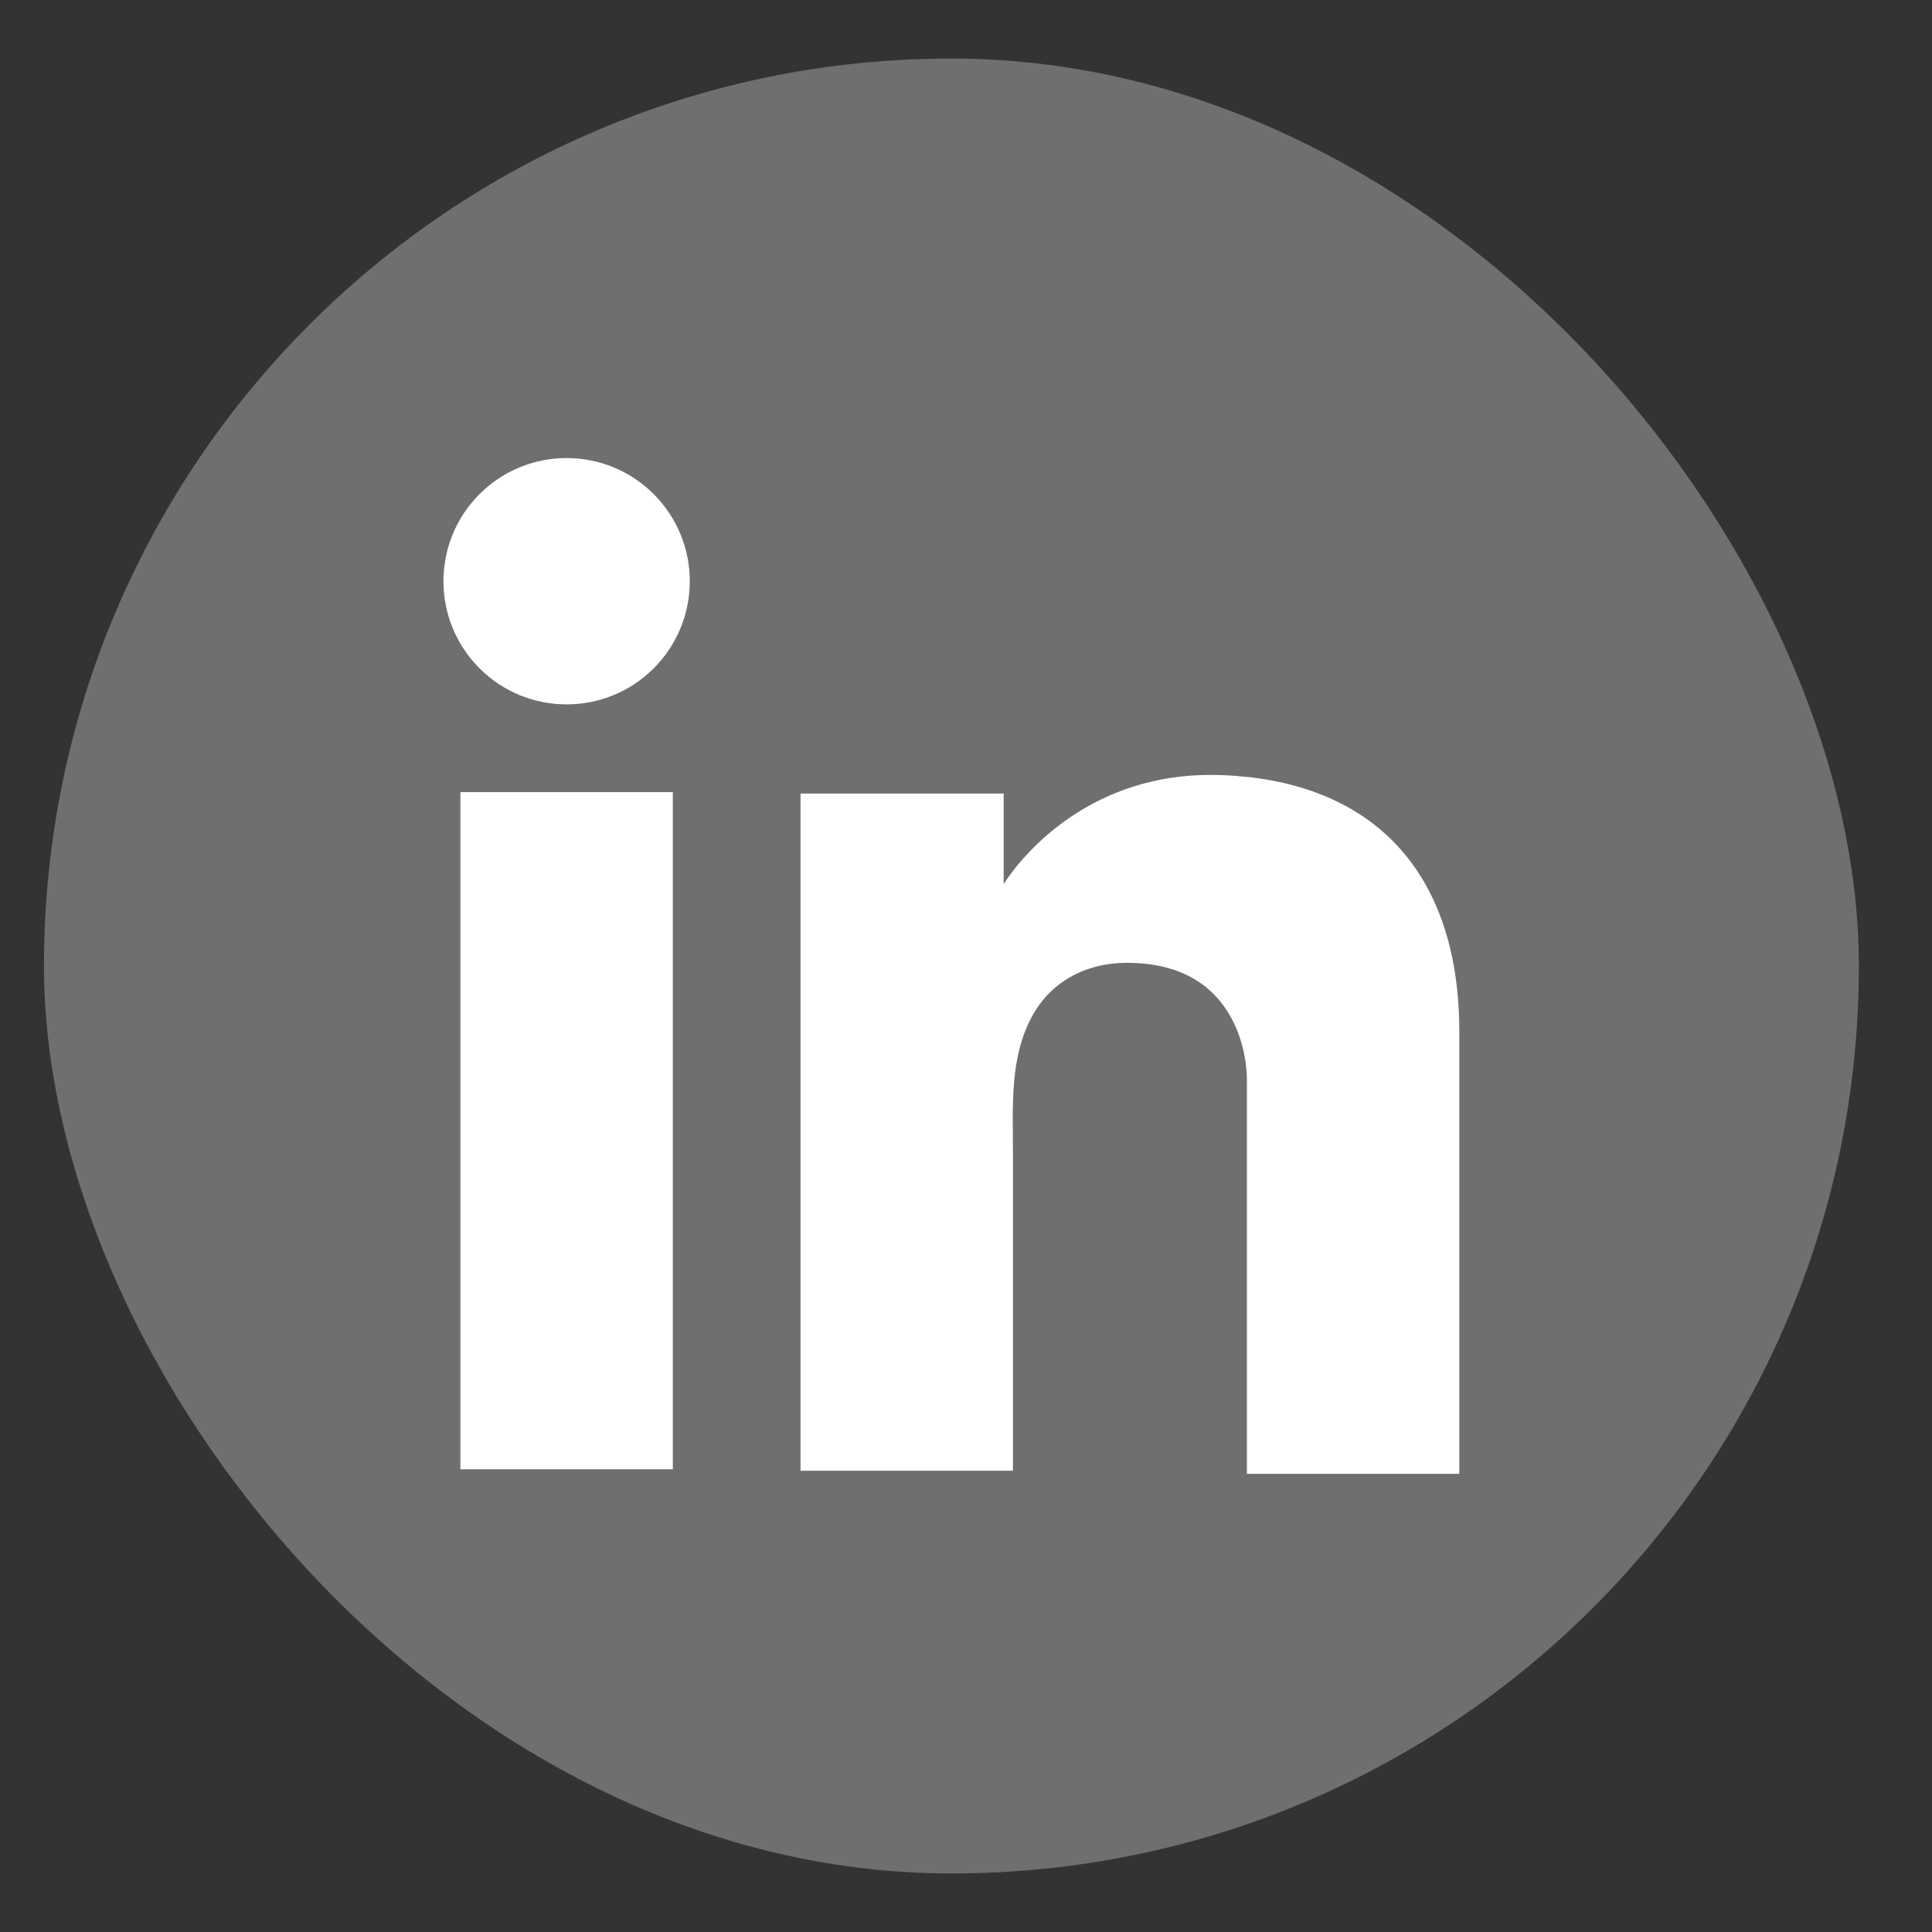
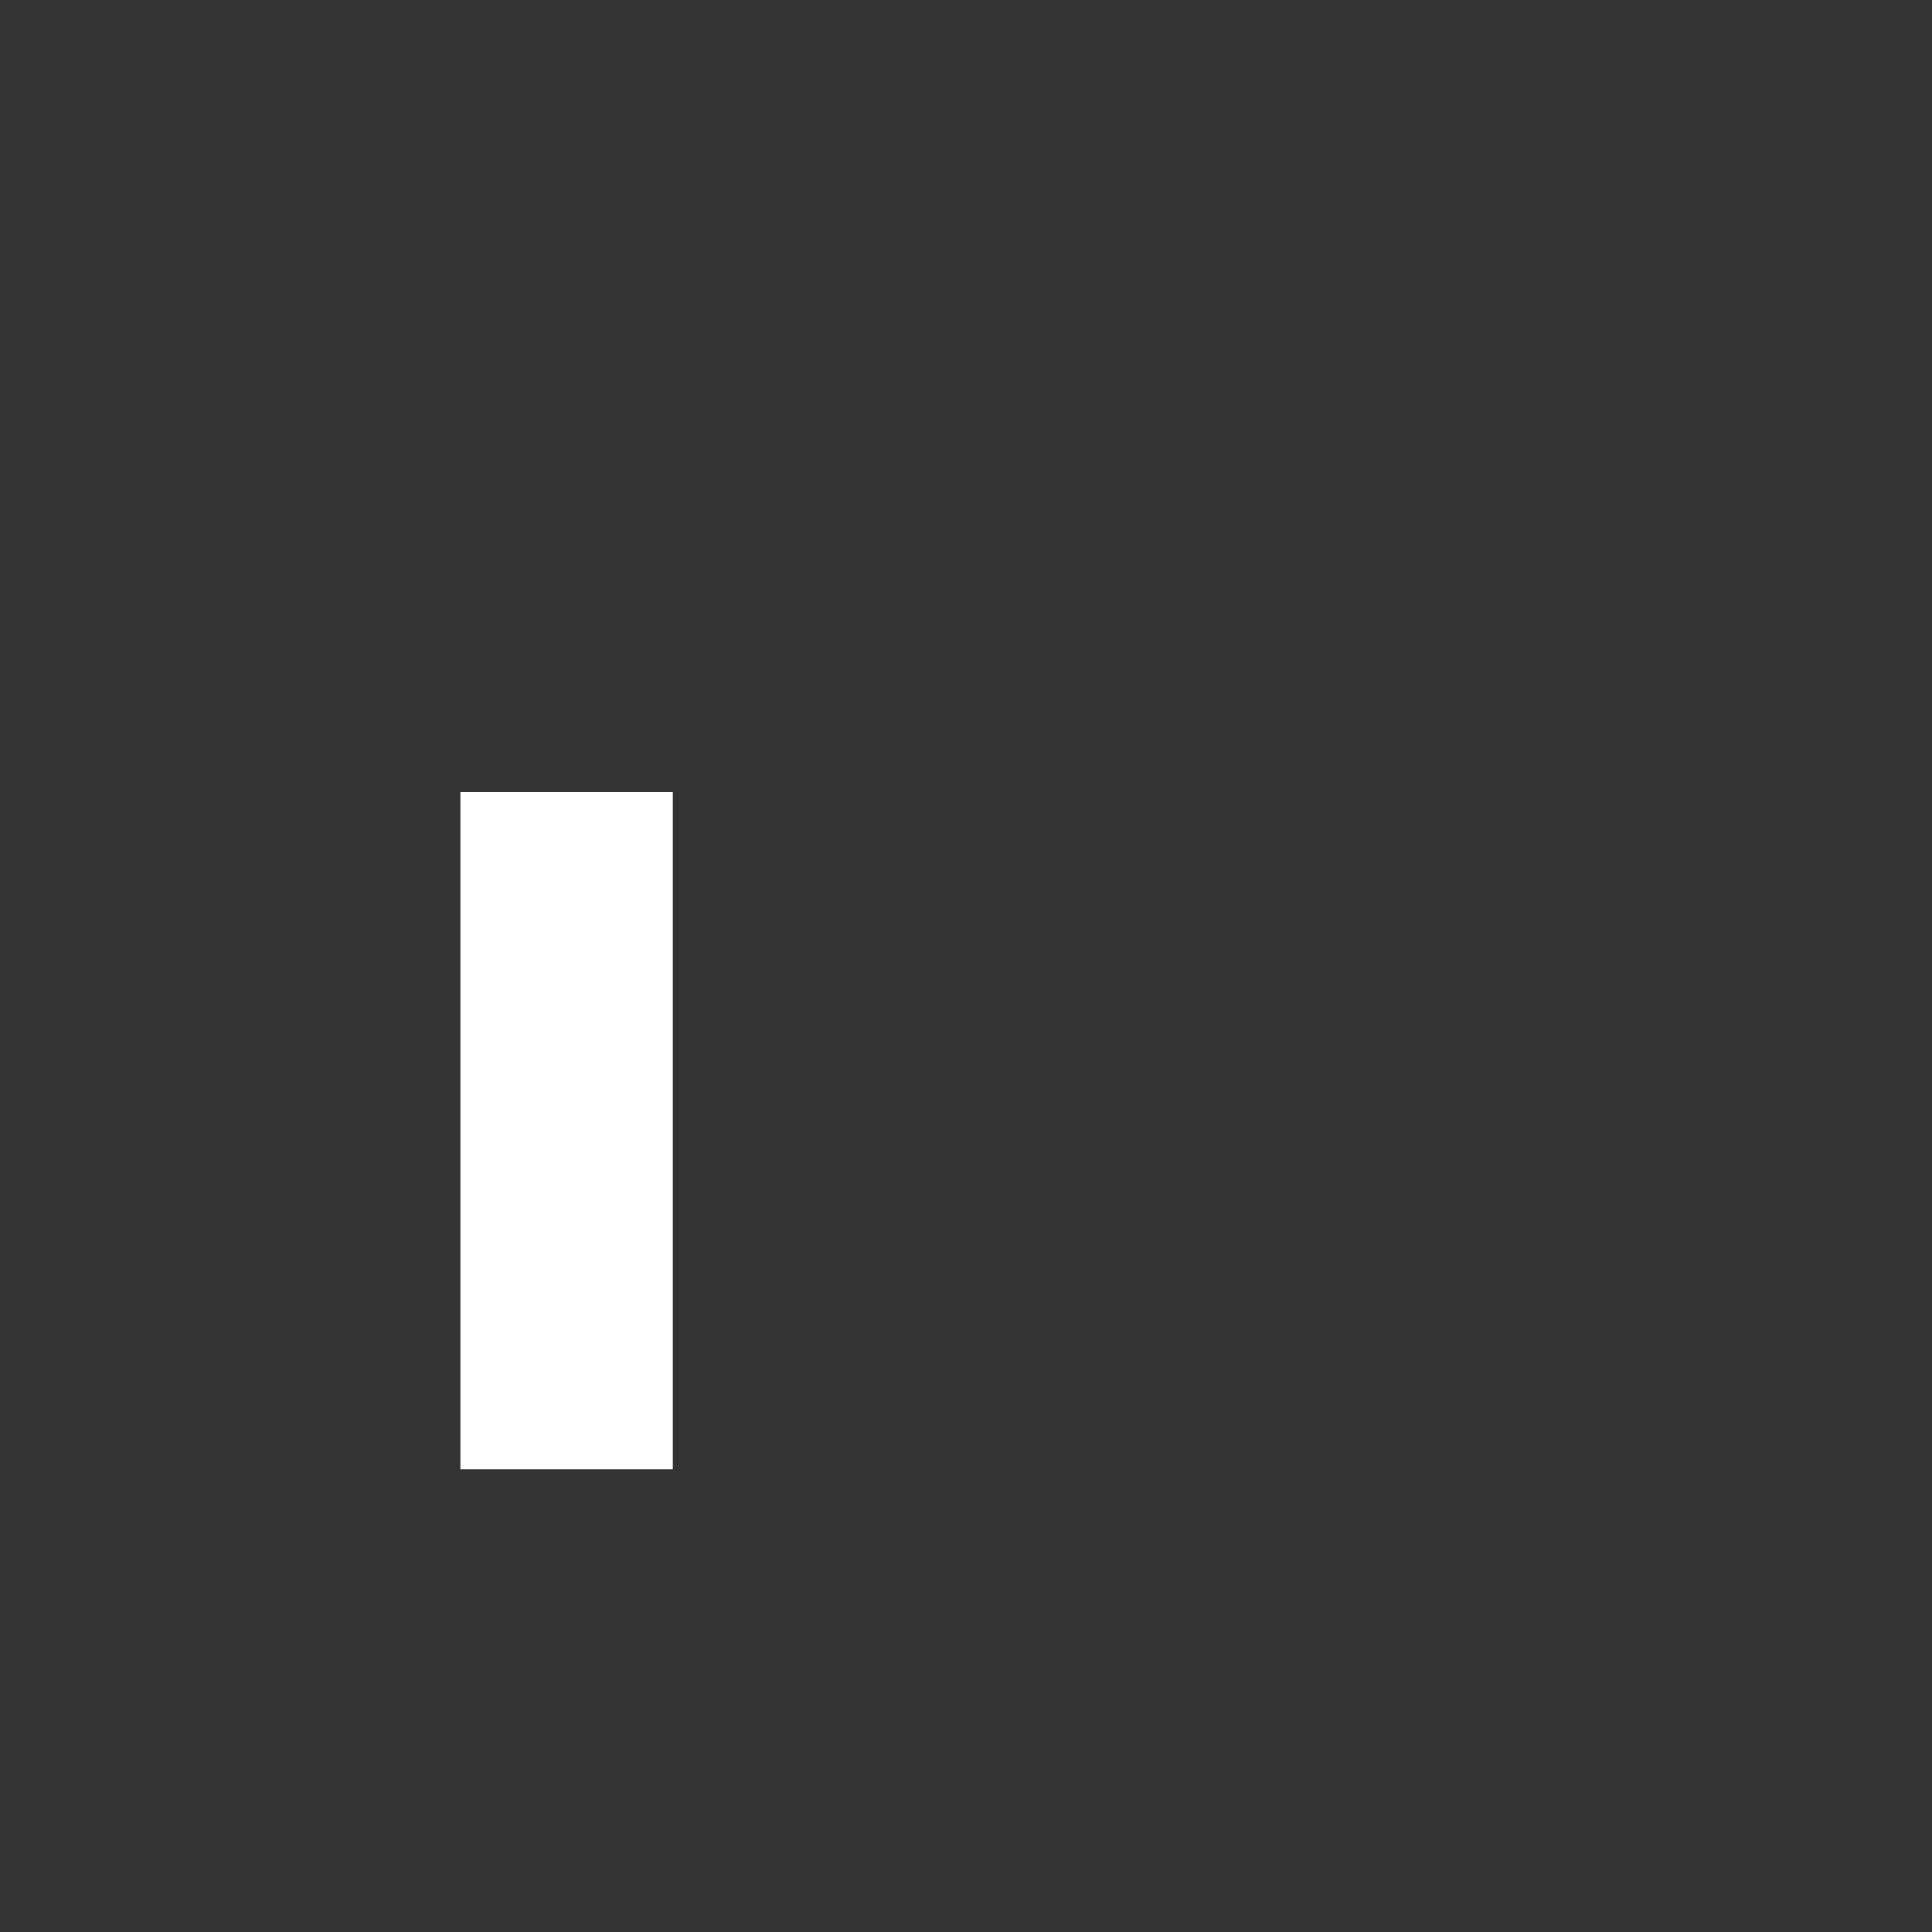
<svg xmlns="http://www.w3.org/2000/svg" id="Vrstva_1" viewBox="0 0 200 200">
  <rect x="0" y="0" width="200" height="200" fill="#333333" stroke="none" />
  <defs>
    <style>.cls-1{fill:#fff;}.cls-2{fill:#706f6f;}</style>
  </defs>
-   <rect class="cls-2" x="4.55" y="6.06" width="187.88" height="187.88" rx="93.94" ry="93.94" />
  <g>
    <rect class="cls-1" x="47.66" y="82" width="21.99" height="70.1" />
-     <path class="cls-1" d="M129.08,80.43c-.83-.09-1.68-.16-2.55-.19-12.31-.5-19.27,6.8-21.67,9.92-.64,.84-.96,1.37-.96,1.37v-9.38h-21.03v70.1h21.99v-32.94c0-4.76-.37-9.84,2.01-14.16,2.02-3.65,5.66-5.48,9.78-5.48,12.14,0,12.43,10.98,12.43,12.03v40.87h21.99v-45.73c0-15.65-7.95-24.9-21.99-26.42Z" />
-     <circle class="cls-1" cx="58.66" cy="60.17" r="12.75" transform="translate(-25.37 59.1) rotate(-45)" />
  </g>
</svg>